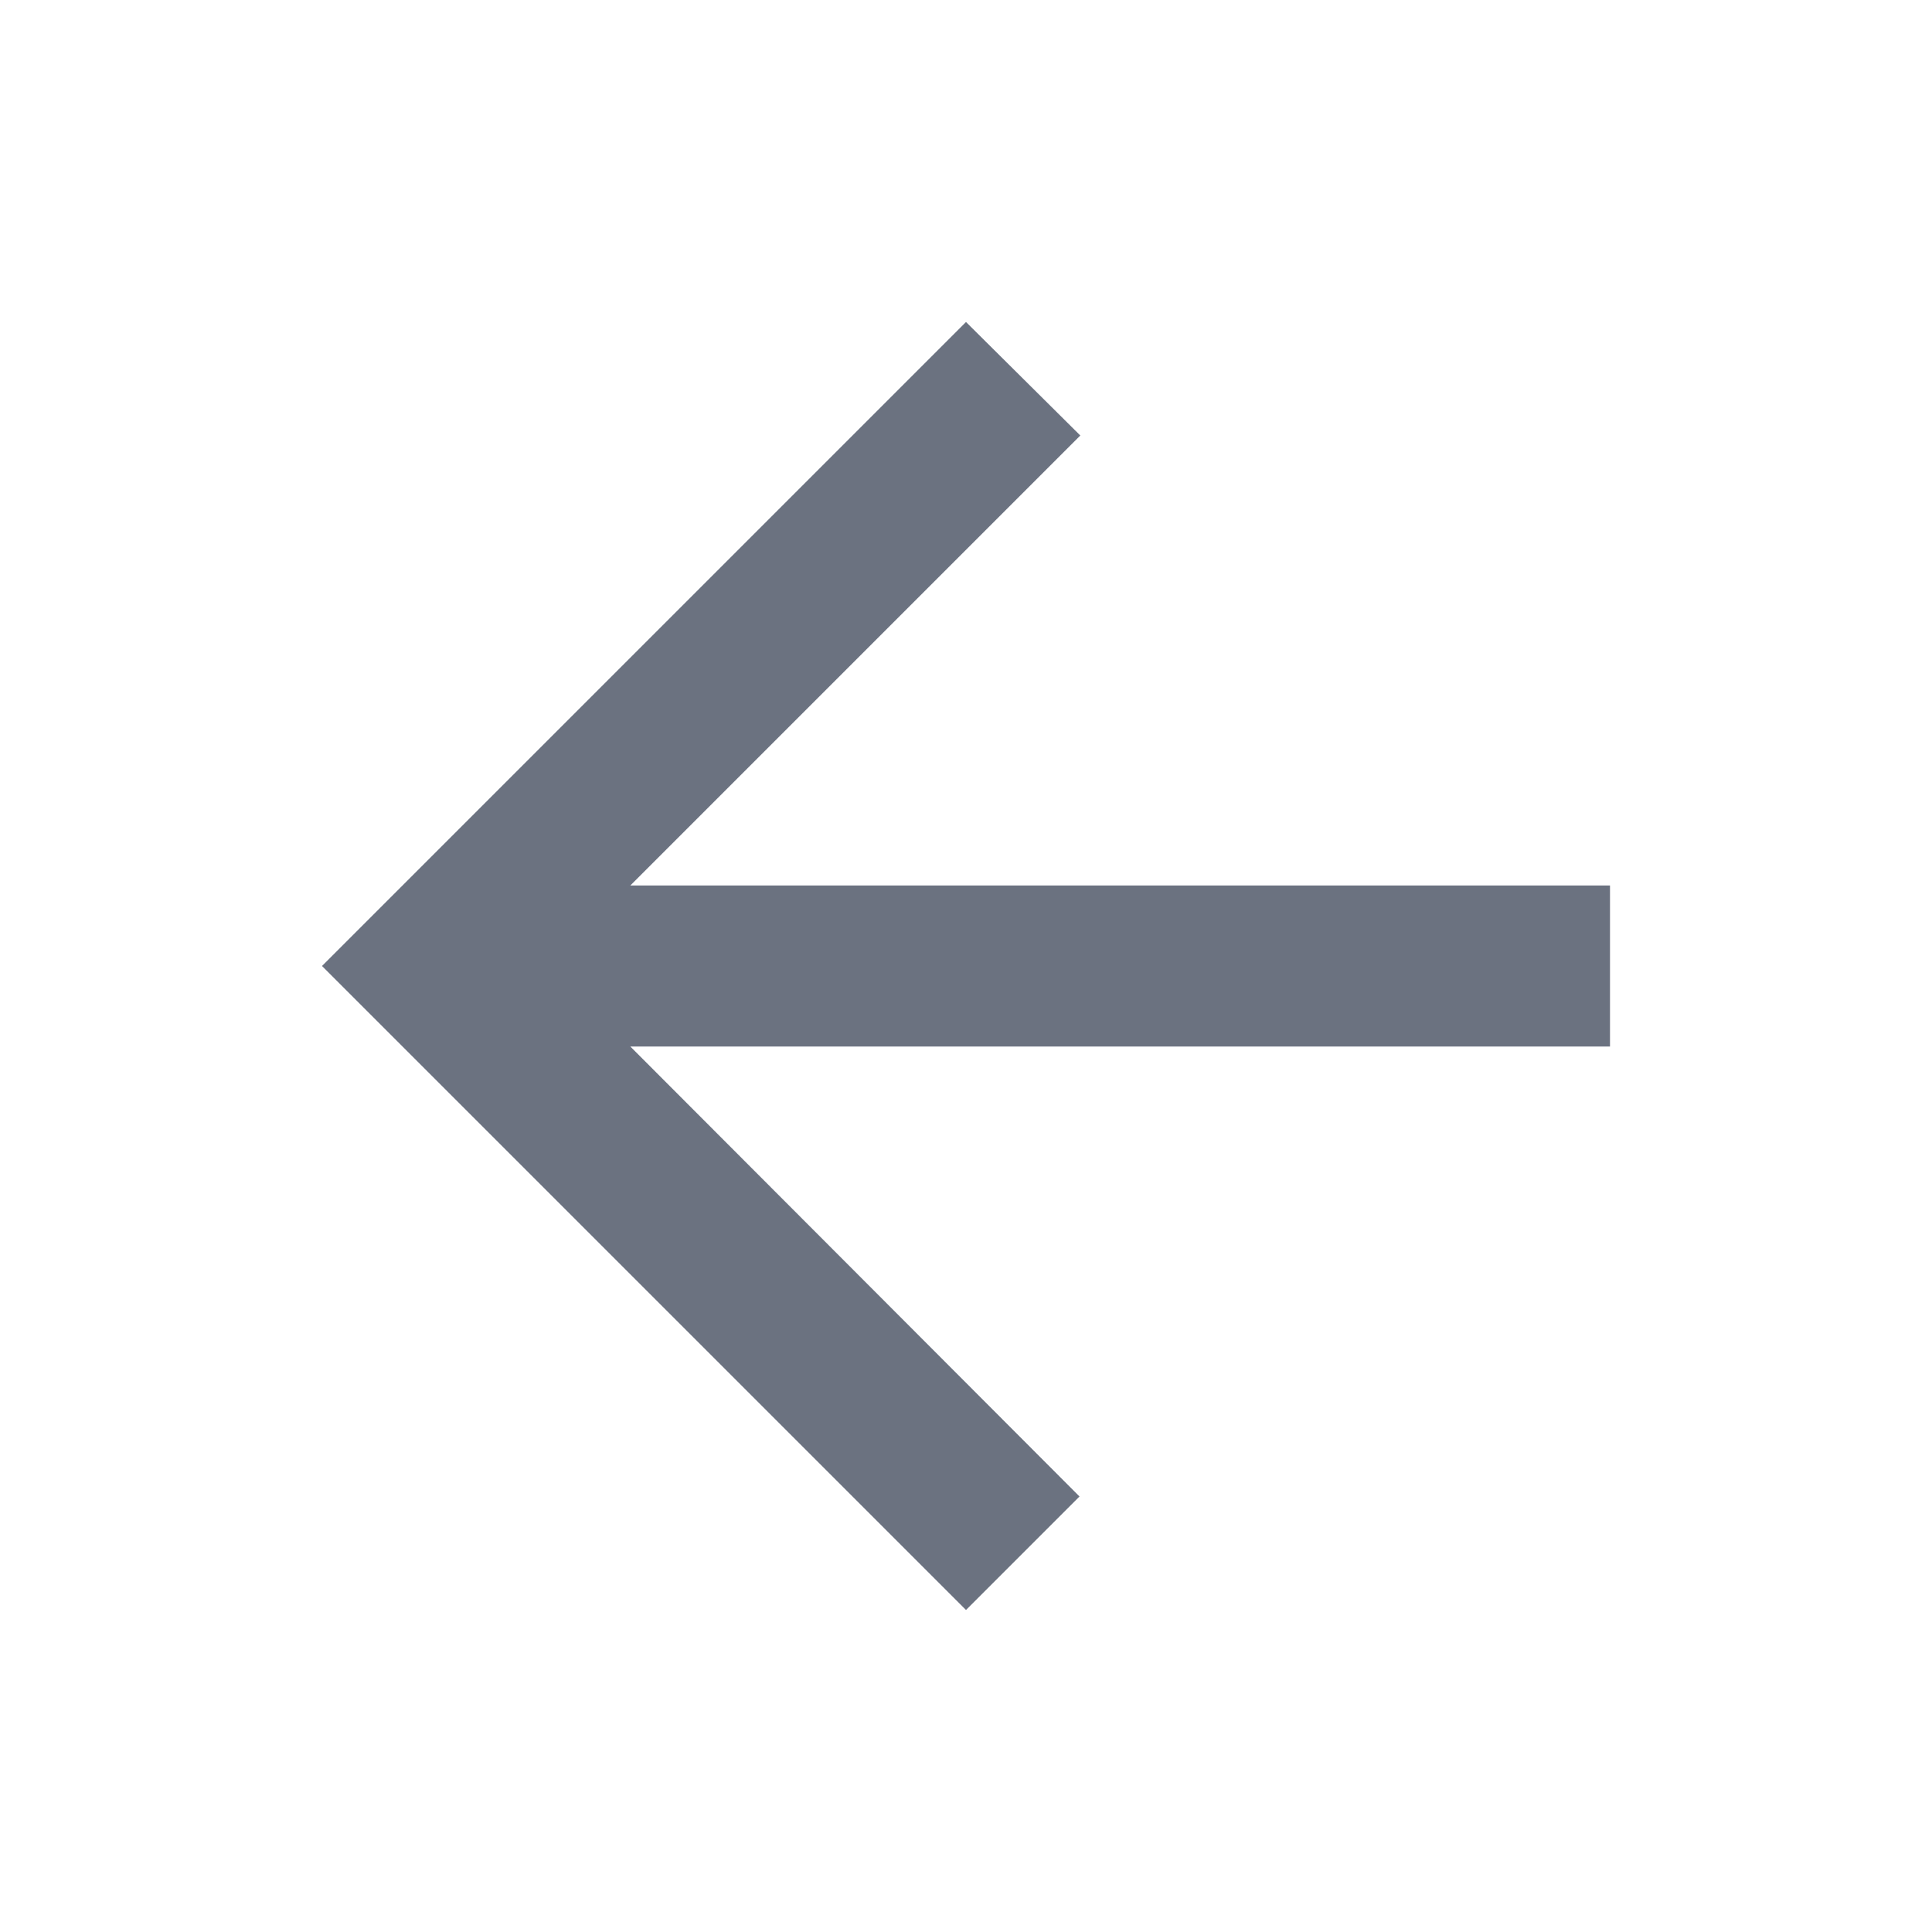
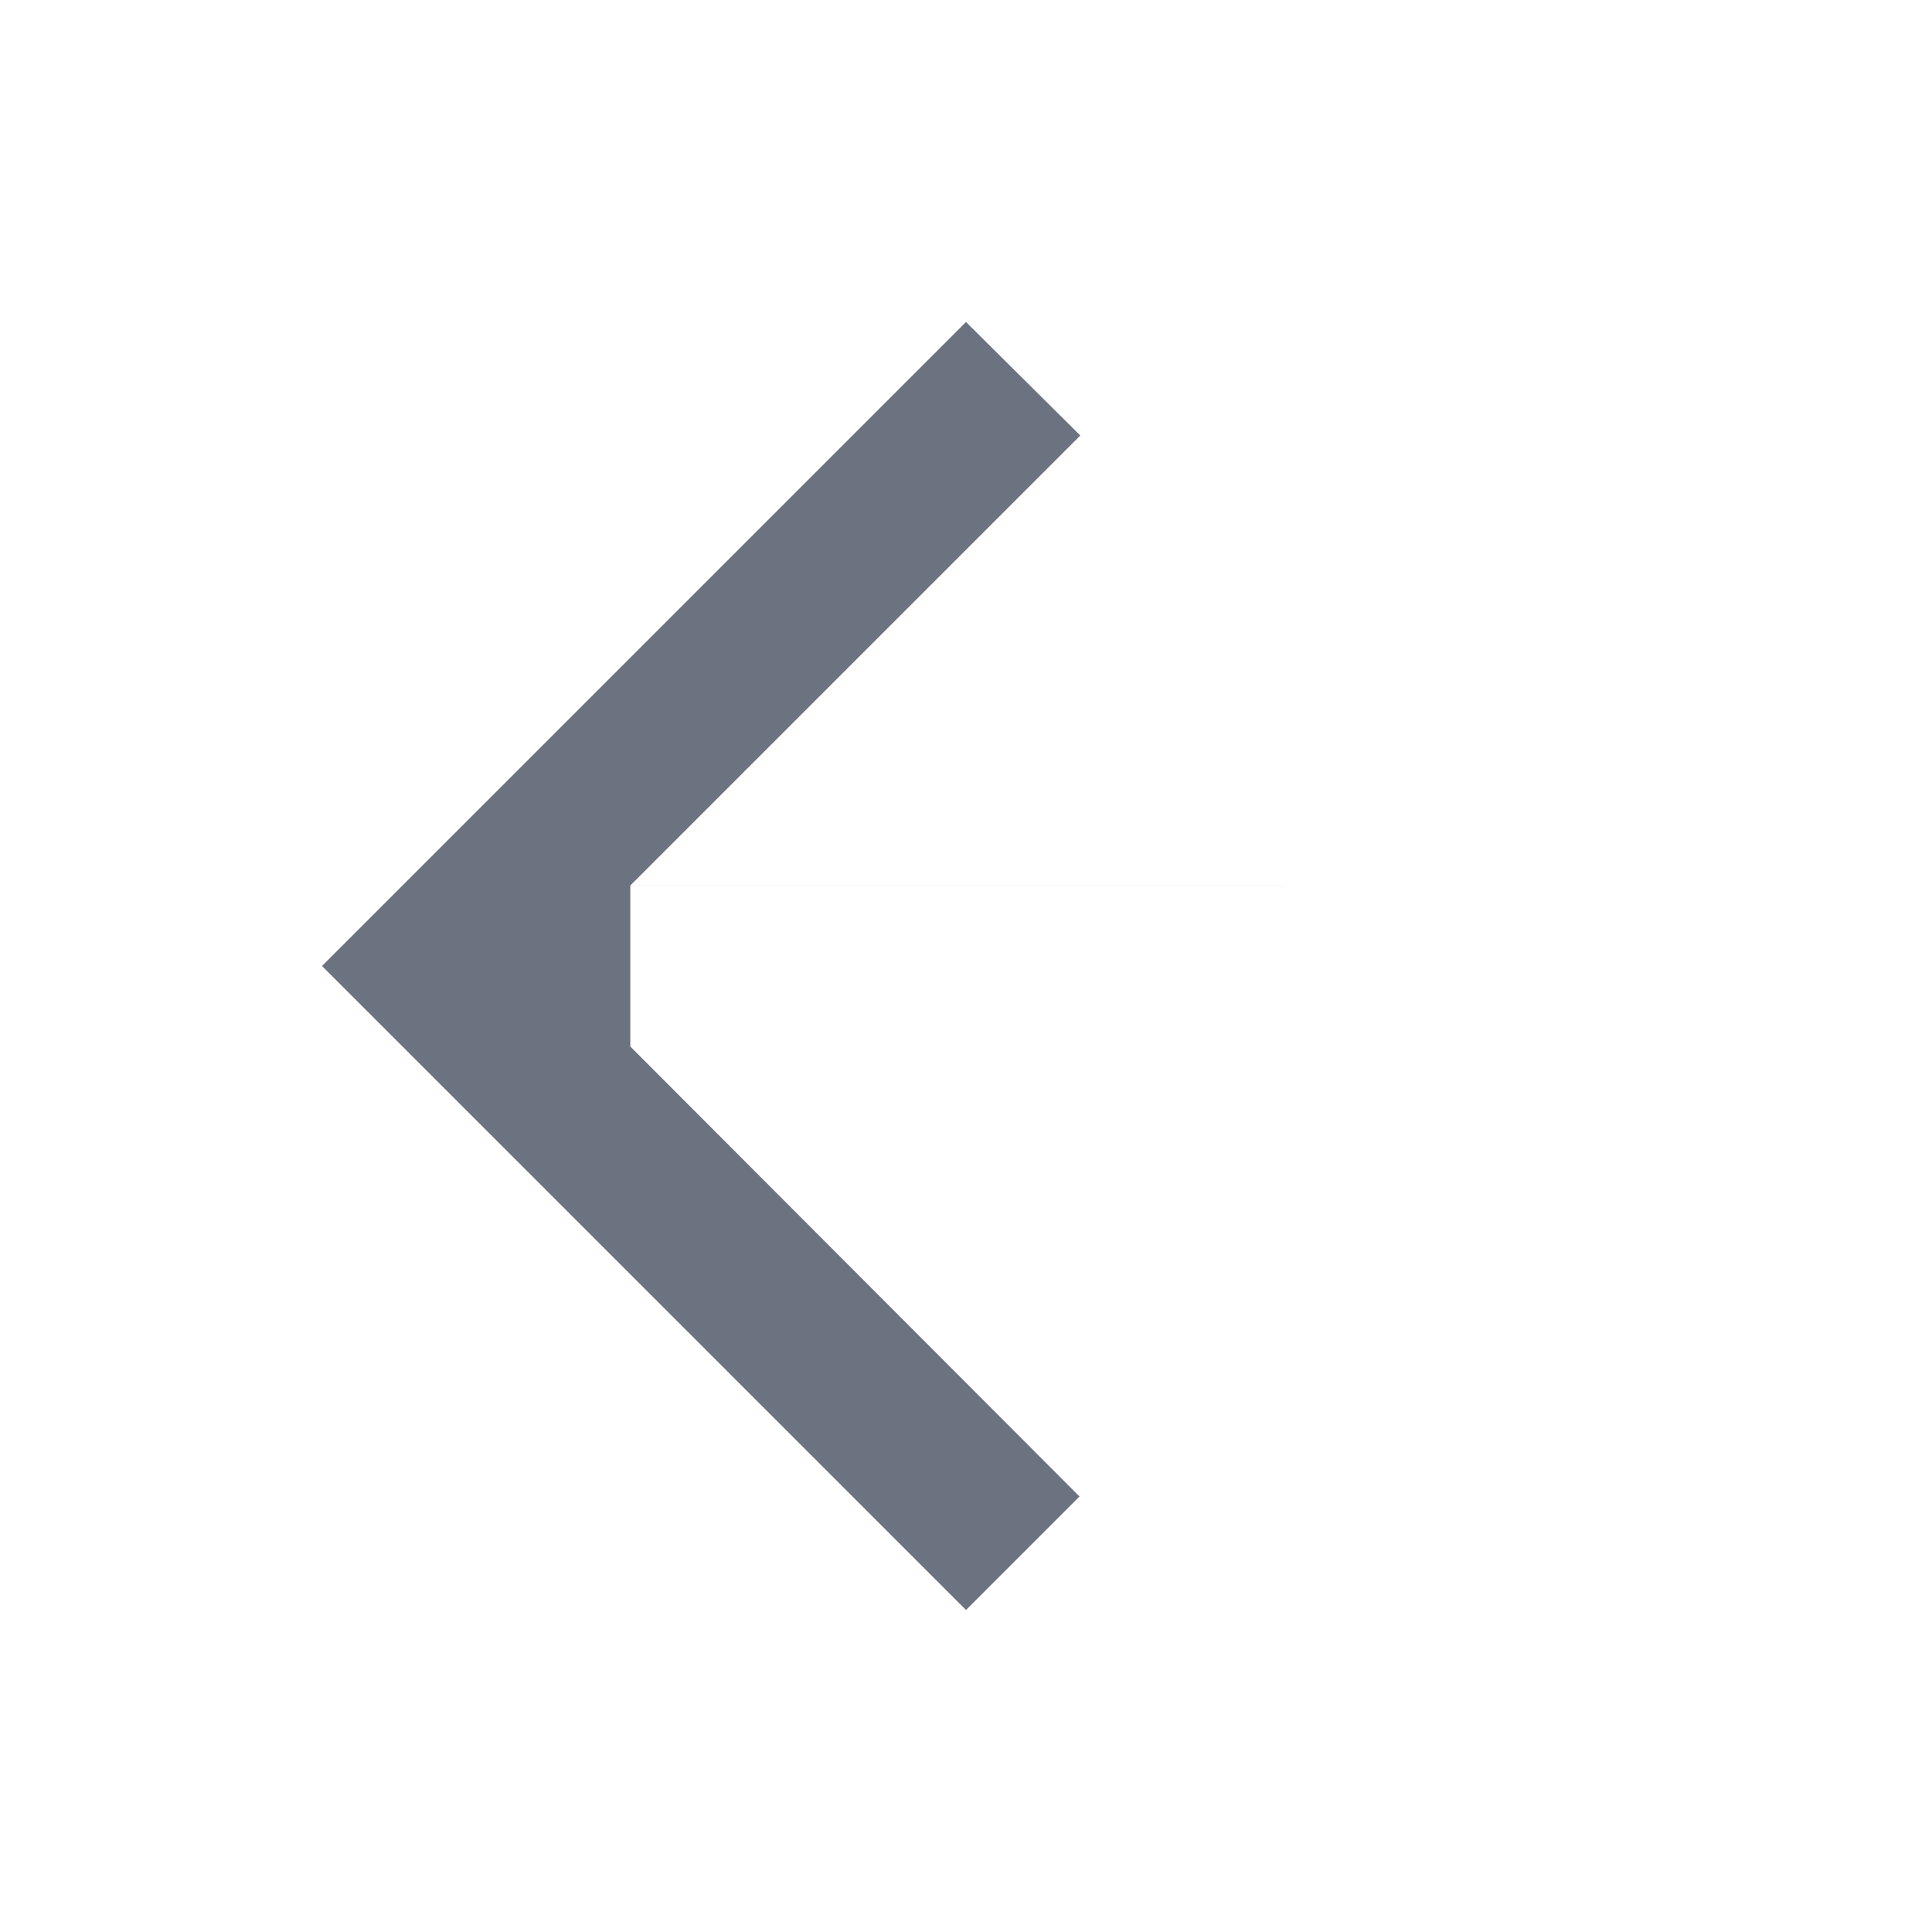
<svg xmlns="http://www.w3.org/2000/svg" id="ePb9rgBYhTe1" viewBox="0 0 24 24" shape-rendering="geometricPrecision" text-rendering="geometricPrecision">
-   <path d="M20,11h-12.17l5.59-5.59L12,4L4,12l8,8l1.41-1.41L7.83,13L20,13v-2Z" fill="#6b7280" />
+   <path d="M20,11h-12.17l5.59-5.59L12,4L4,12l8,8l1.41-1.41L7.83,13v-2Z" fill="#6b7280" />
</svg>